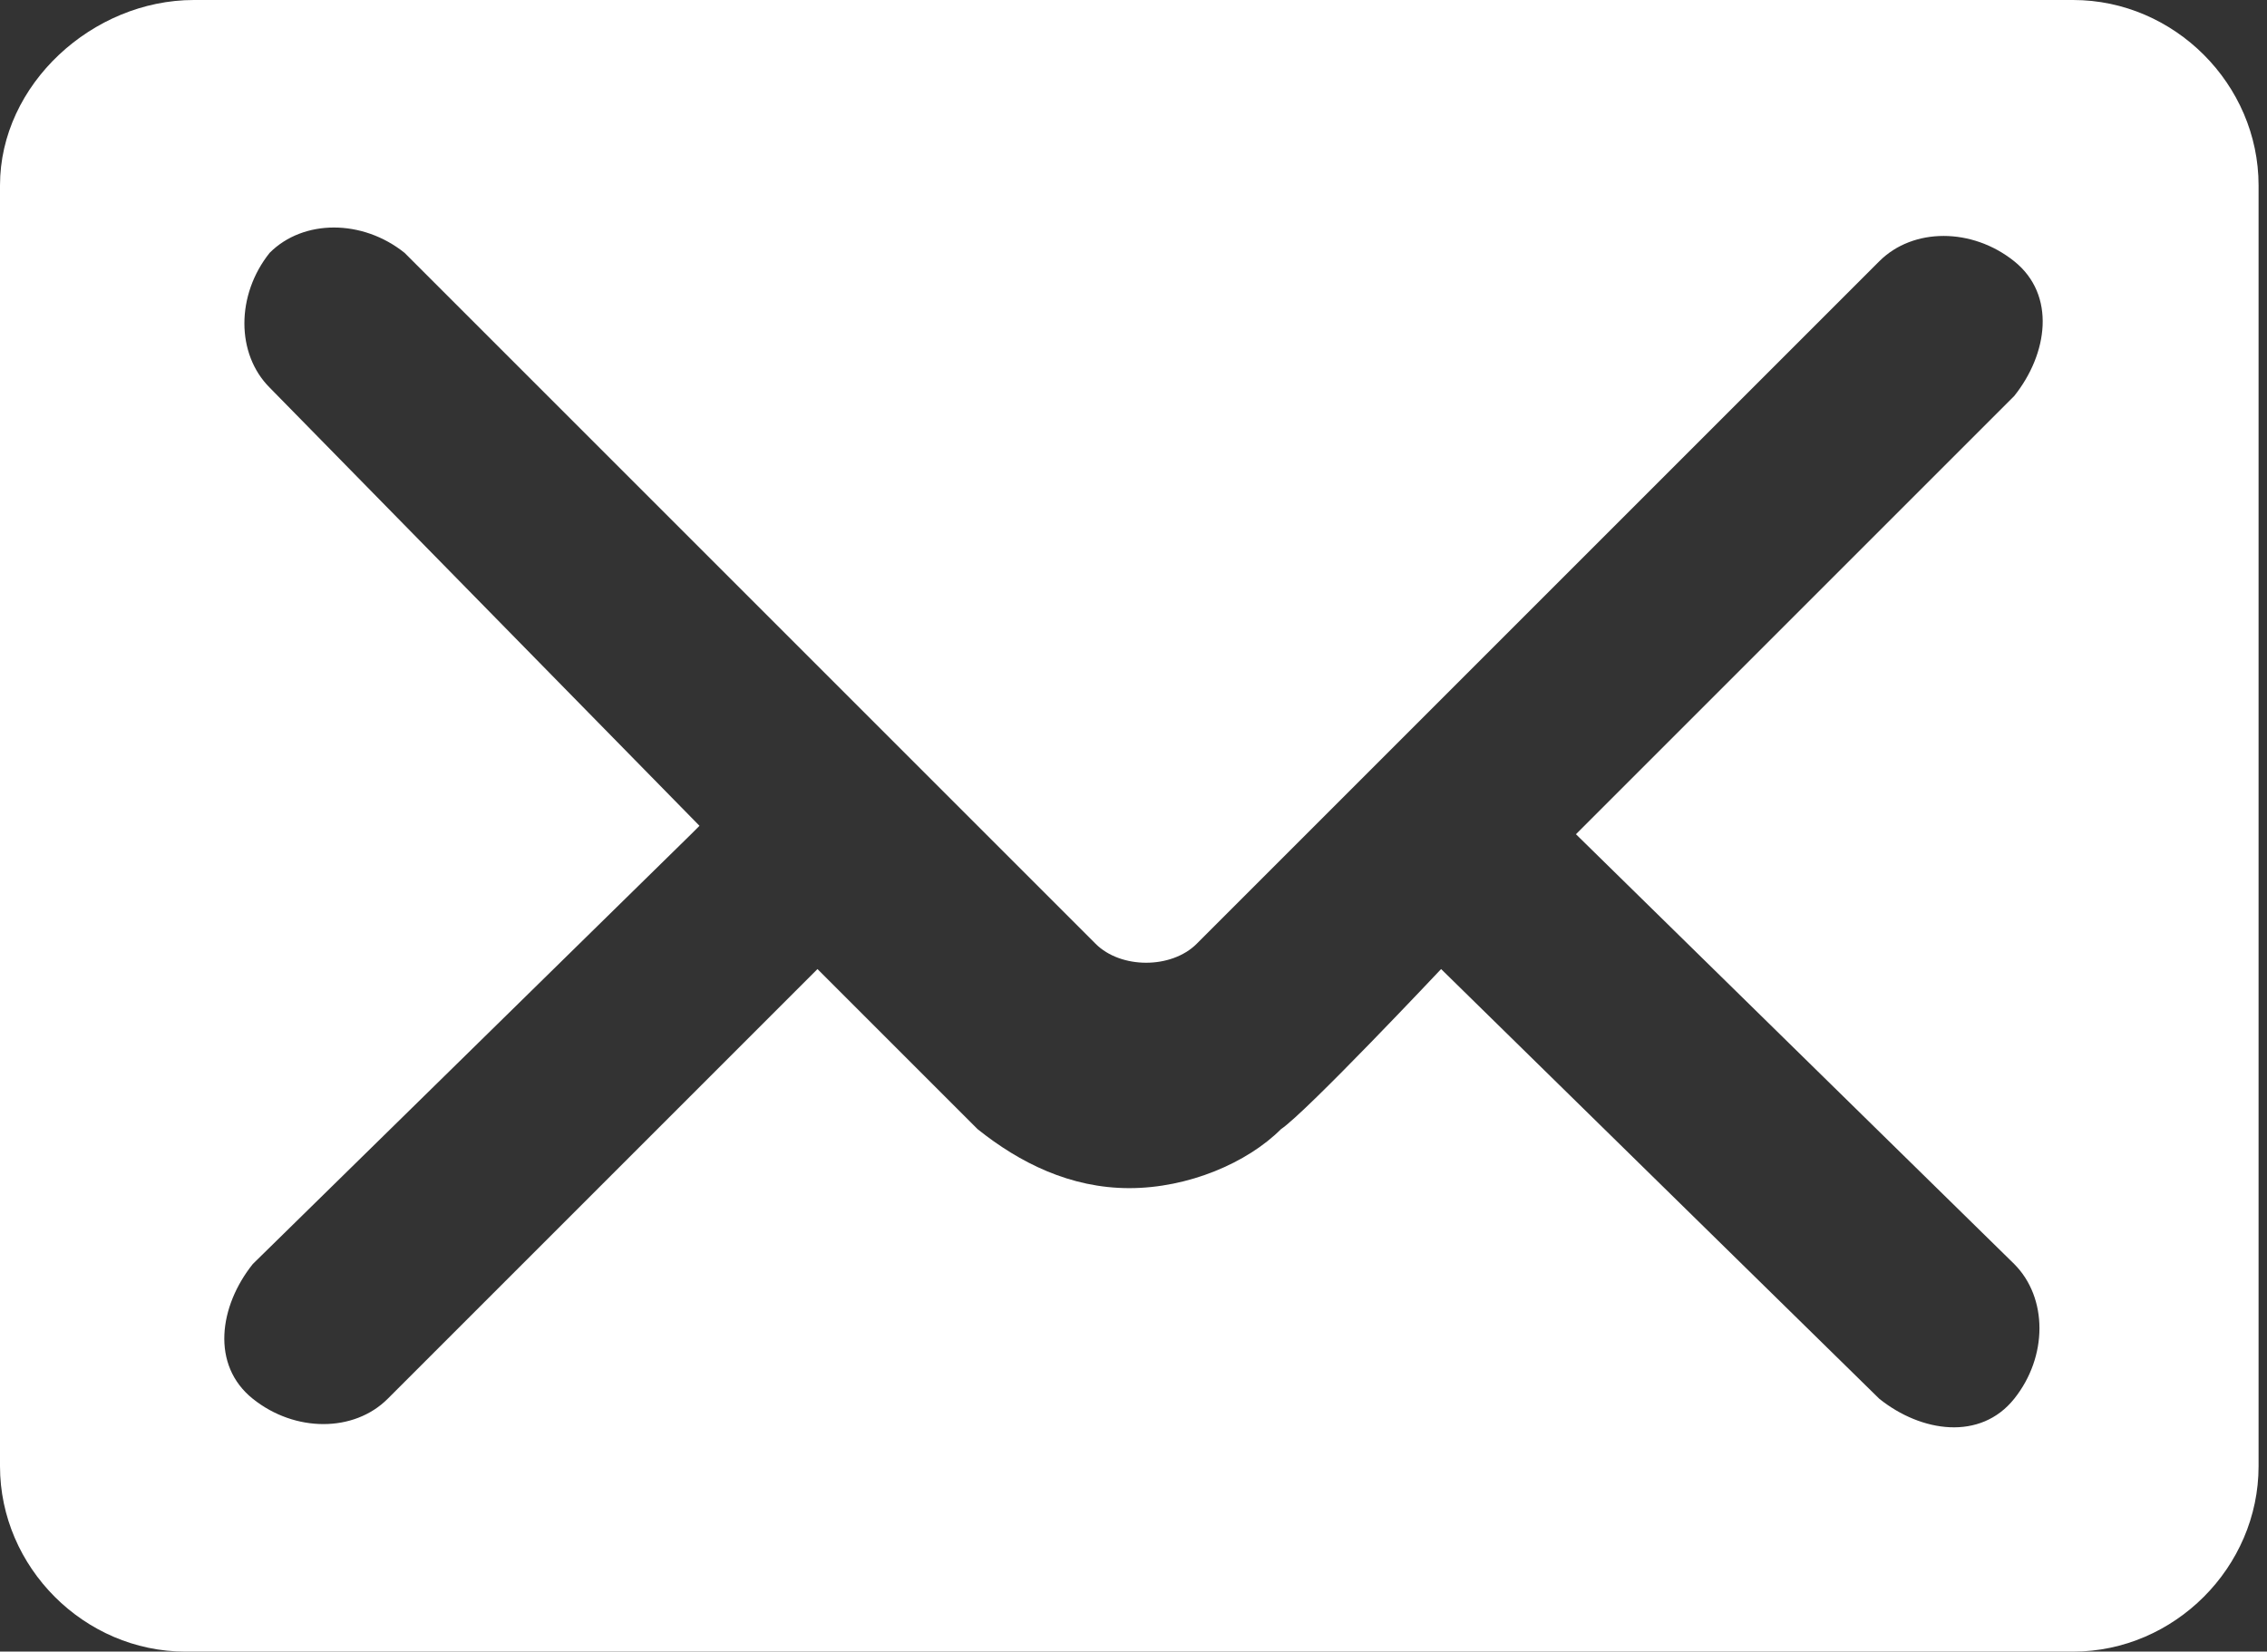
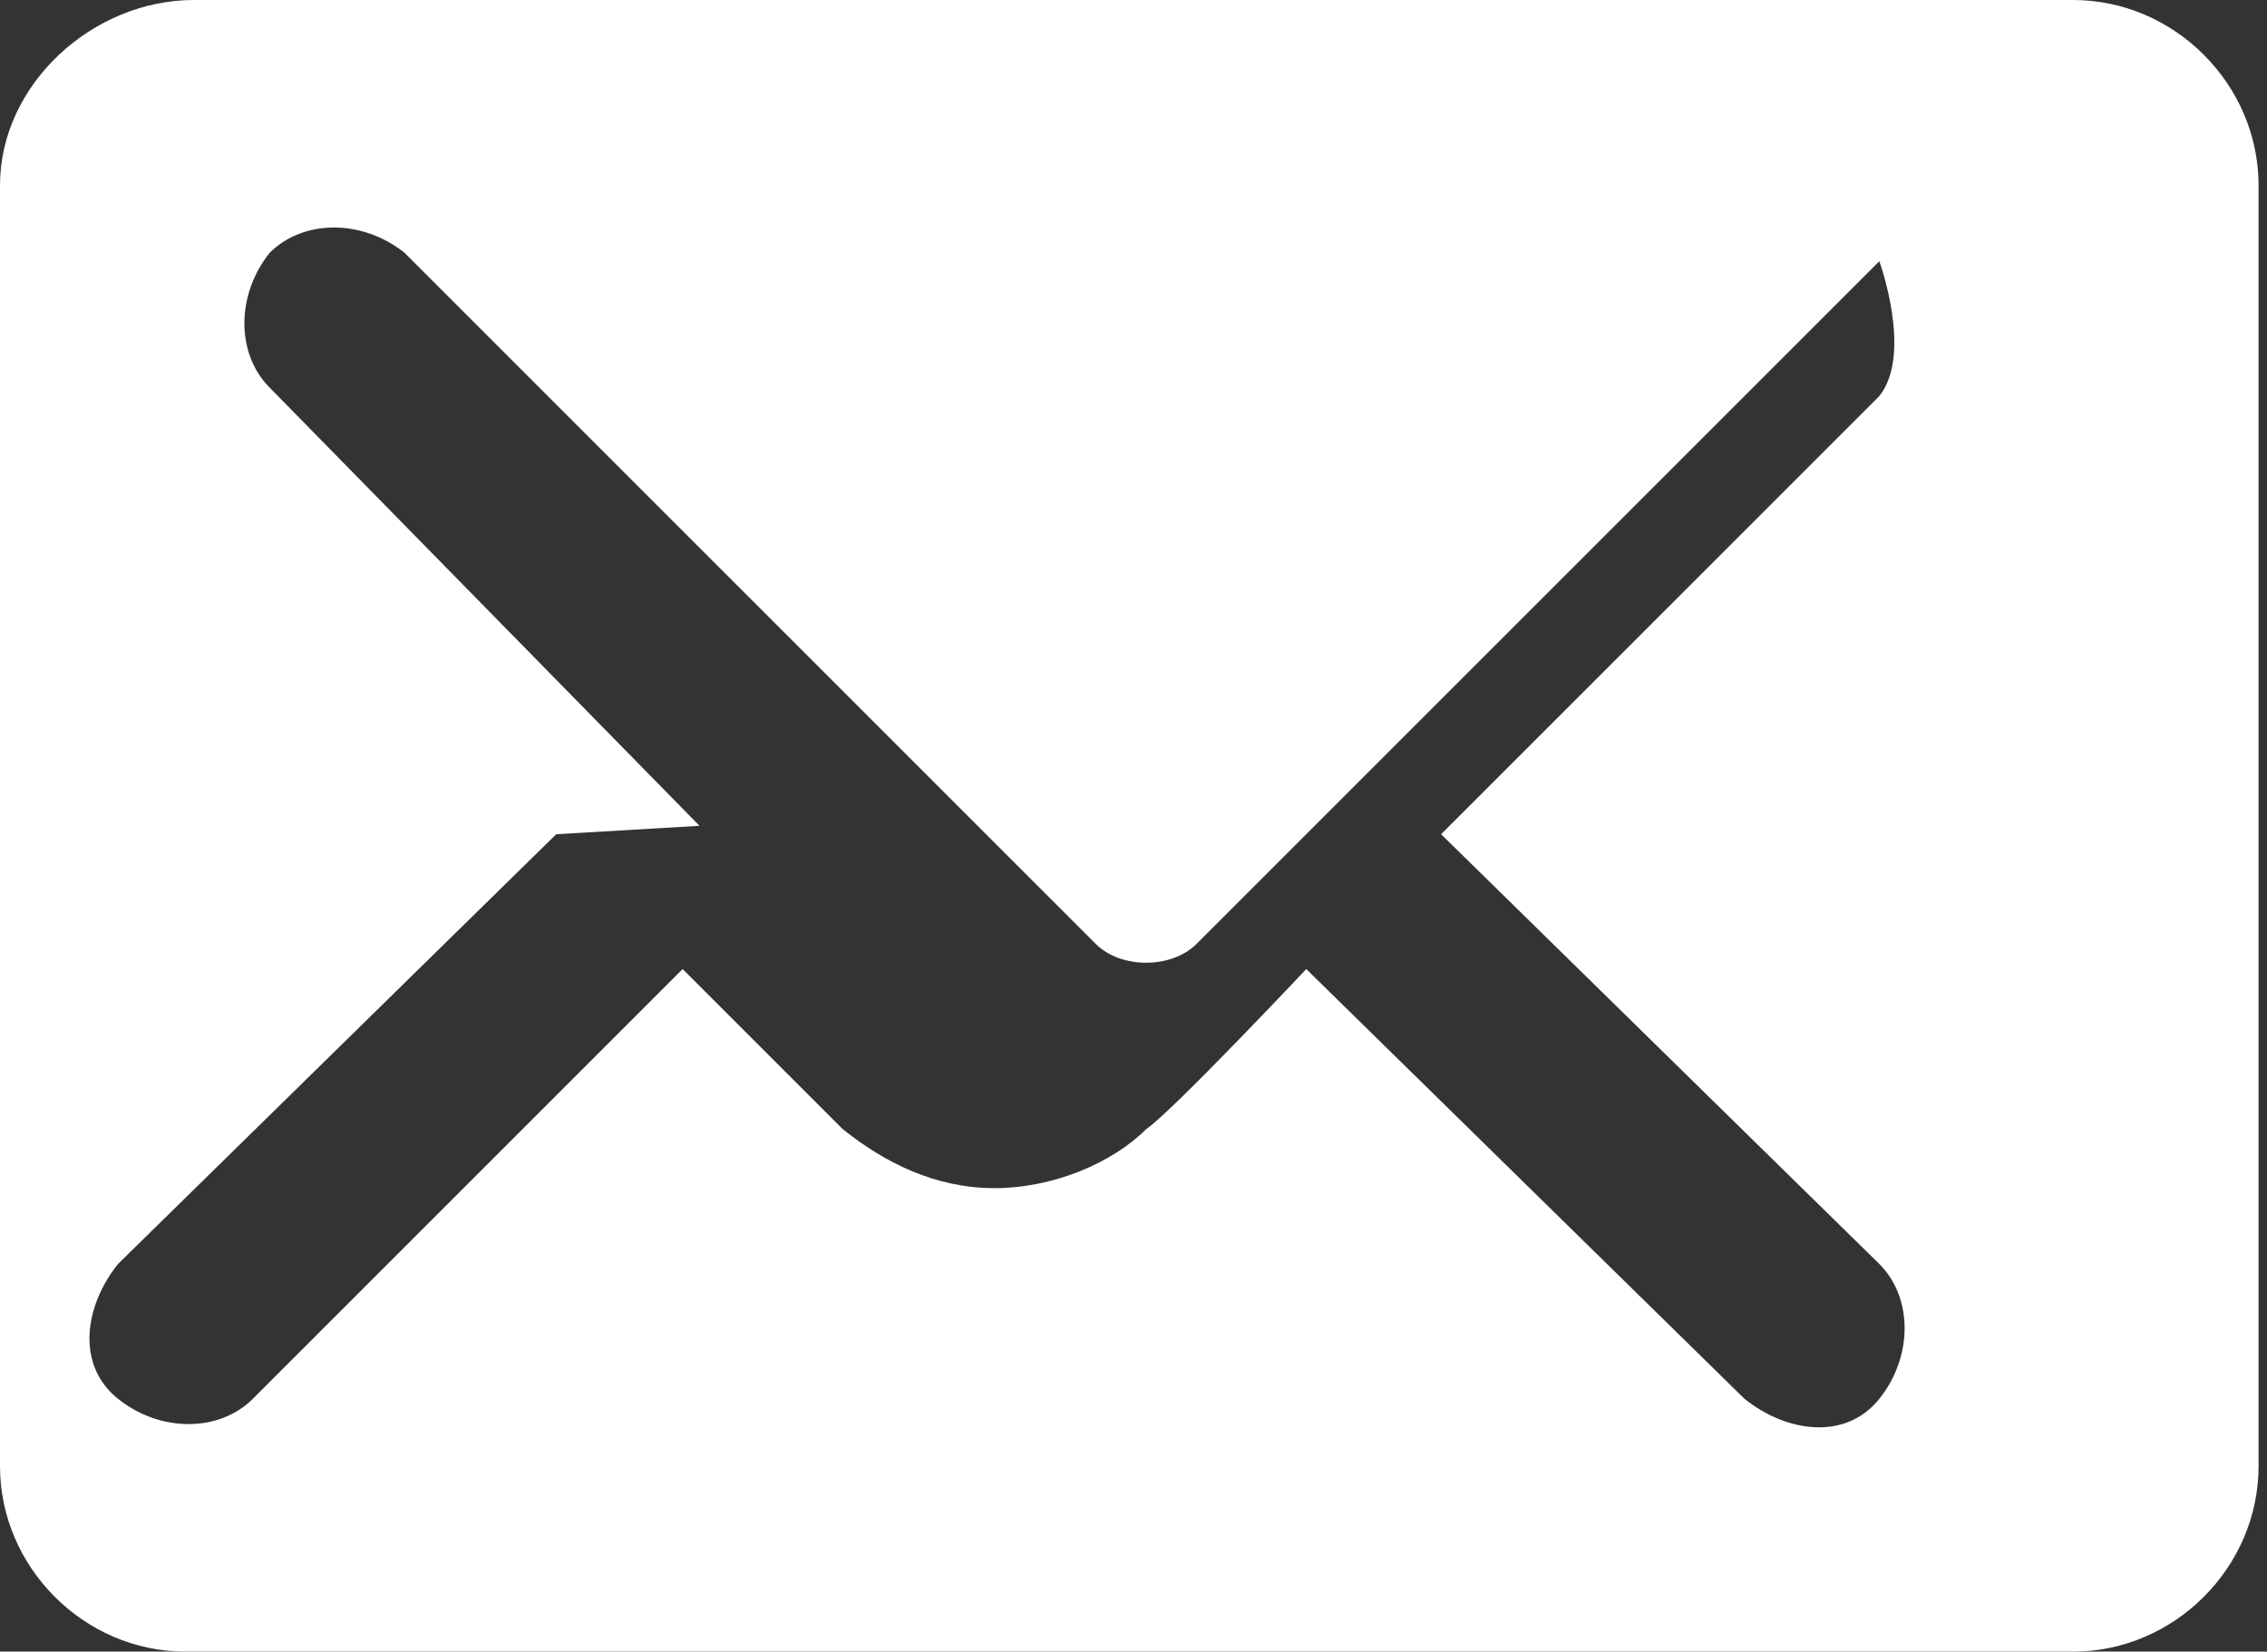
<svg xmlns="http://www.w3.org/2000/svg" id="_レイヤー_1" data-name="レイヤー 1" version="1.1" viewBox="0 0 26.9 19.6">
  <rect x="0" y="0" width="26.9" height="19.6" fill="#333333" stroke="none" />
  <defs>
    <style>
      .cls-1 {
        fill: #fff;
        fill-rule: evenodd;
        stroke-width: 0px;
      }
    </style>
  </defs>
-   <path class="cls-1" d="M0,17.4c0,1.2,1,2.2,2.2,2.2h22.4c1.2,0,2.2-1,2.2-2.2V2.2c0-1.2-1-2.2-2.2-2.2H2.3C1.1,0,0,1,0,2.2v15.1h0ZM8.3,9.8L3.2,4.6c-.4-.4-.4-1.1,0-1.6.4-.4,1.1-.4,1.6,0l8.2,8.2c.3.3.9.3,1.2,0L22.3,3.1c.4-.4,1.1-.4,1.6,0s.4,1.1,0,1.6l-5.2,5.2,5.2,5.1c.4.4.4,1.1,0,1.6s-1.1.4-1.6,0l-5.2-5.1s-1.6,1.7-1.9,1.9c-.4.4-1.1.7-1.8.7s-1.3-.3-1.8-.7c-.3-.3-1.9-1.9-1.9-1.9l-5.1,5.1c-.4.4-1.1.4-1.6,0s-.4-1.1,0-1.6l5.2-5.1Z" />
+   <path class="cls-1" d="M0,17.4c0,1.2,1,2.2,2.2,2.2h22.4c1.2,0,2.2-1,2.2-2.2V2.2c0-1.2-1-2.2-2.2-2.2H2.3C1.1,0,0,1,0,2.2v15.1h0ZM8.3,9.8L3.2,4.6c-.4-.4-.4-1.1,0-1.6.4-.4,1.1-.4,1.6,0l8.2,8.2c.3.3.9.3,1.2,0L22.3,3.1s.4,1.1,0,1.6l-5.2,5.2,5.2,5.1c.4.4.4,1.1,0,1.6s-1.1.4-1.6,0l-5.2-5.1s-1.6,1.7-1.9,1.9c-.4.4-1.1.7-1.8.7s-1.3-.3-1.8-.7c-.3-.3-1.9-1.9-1.9-1.9l-5.1,5.1c-.4.4-1.1.4-1.6,0s-.4-1.1,0-1.6l5.2-5.1Z" />
</svg>